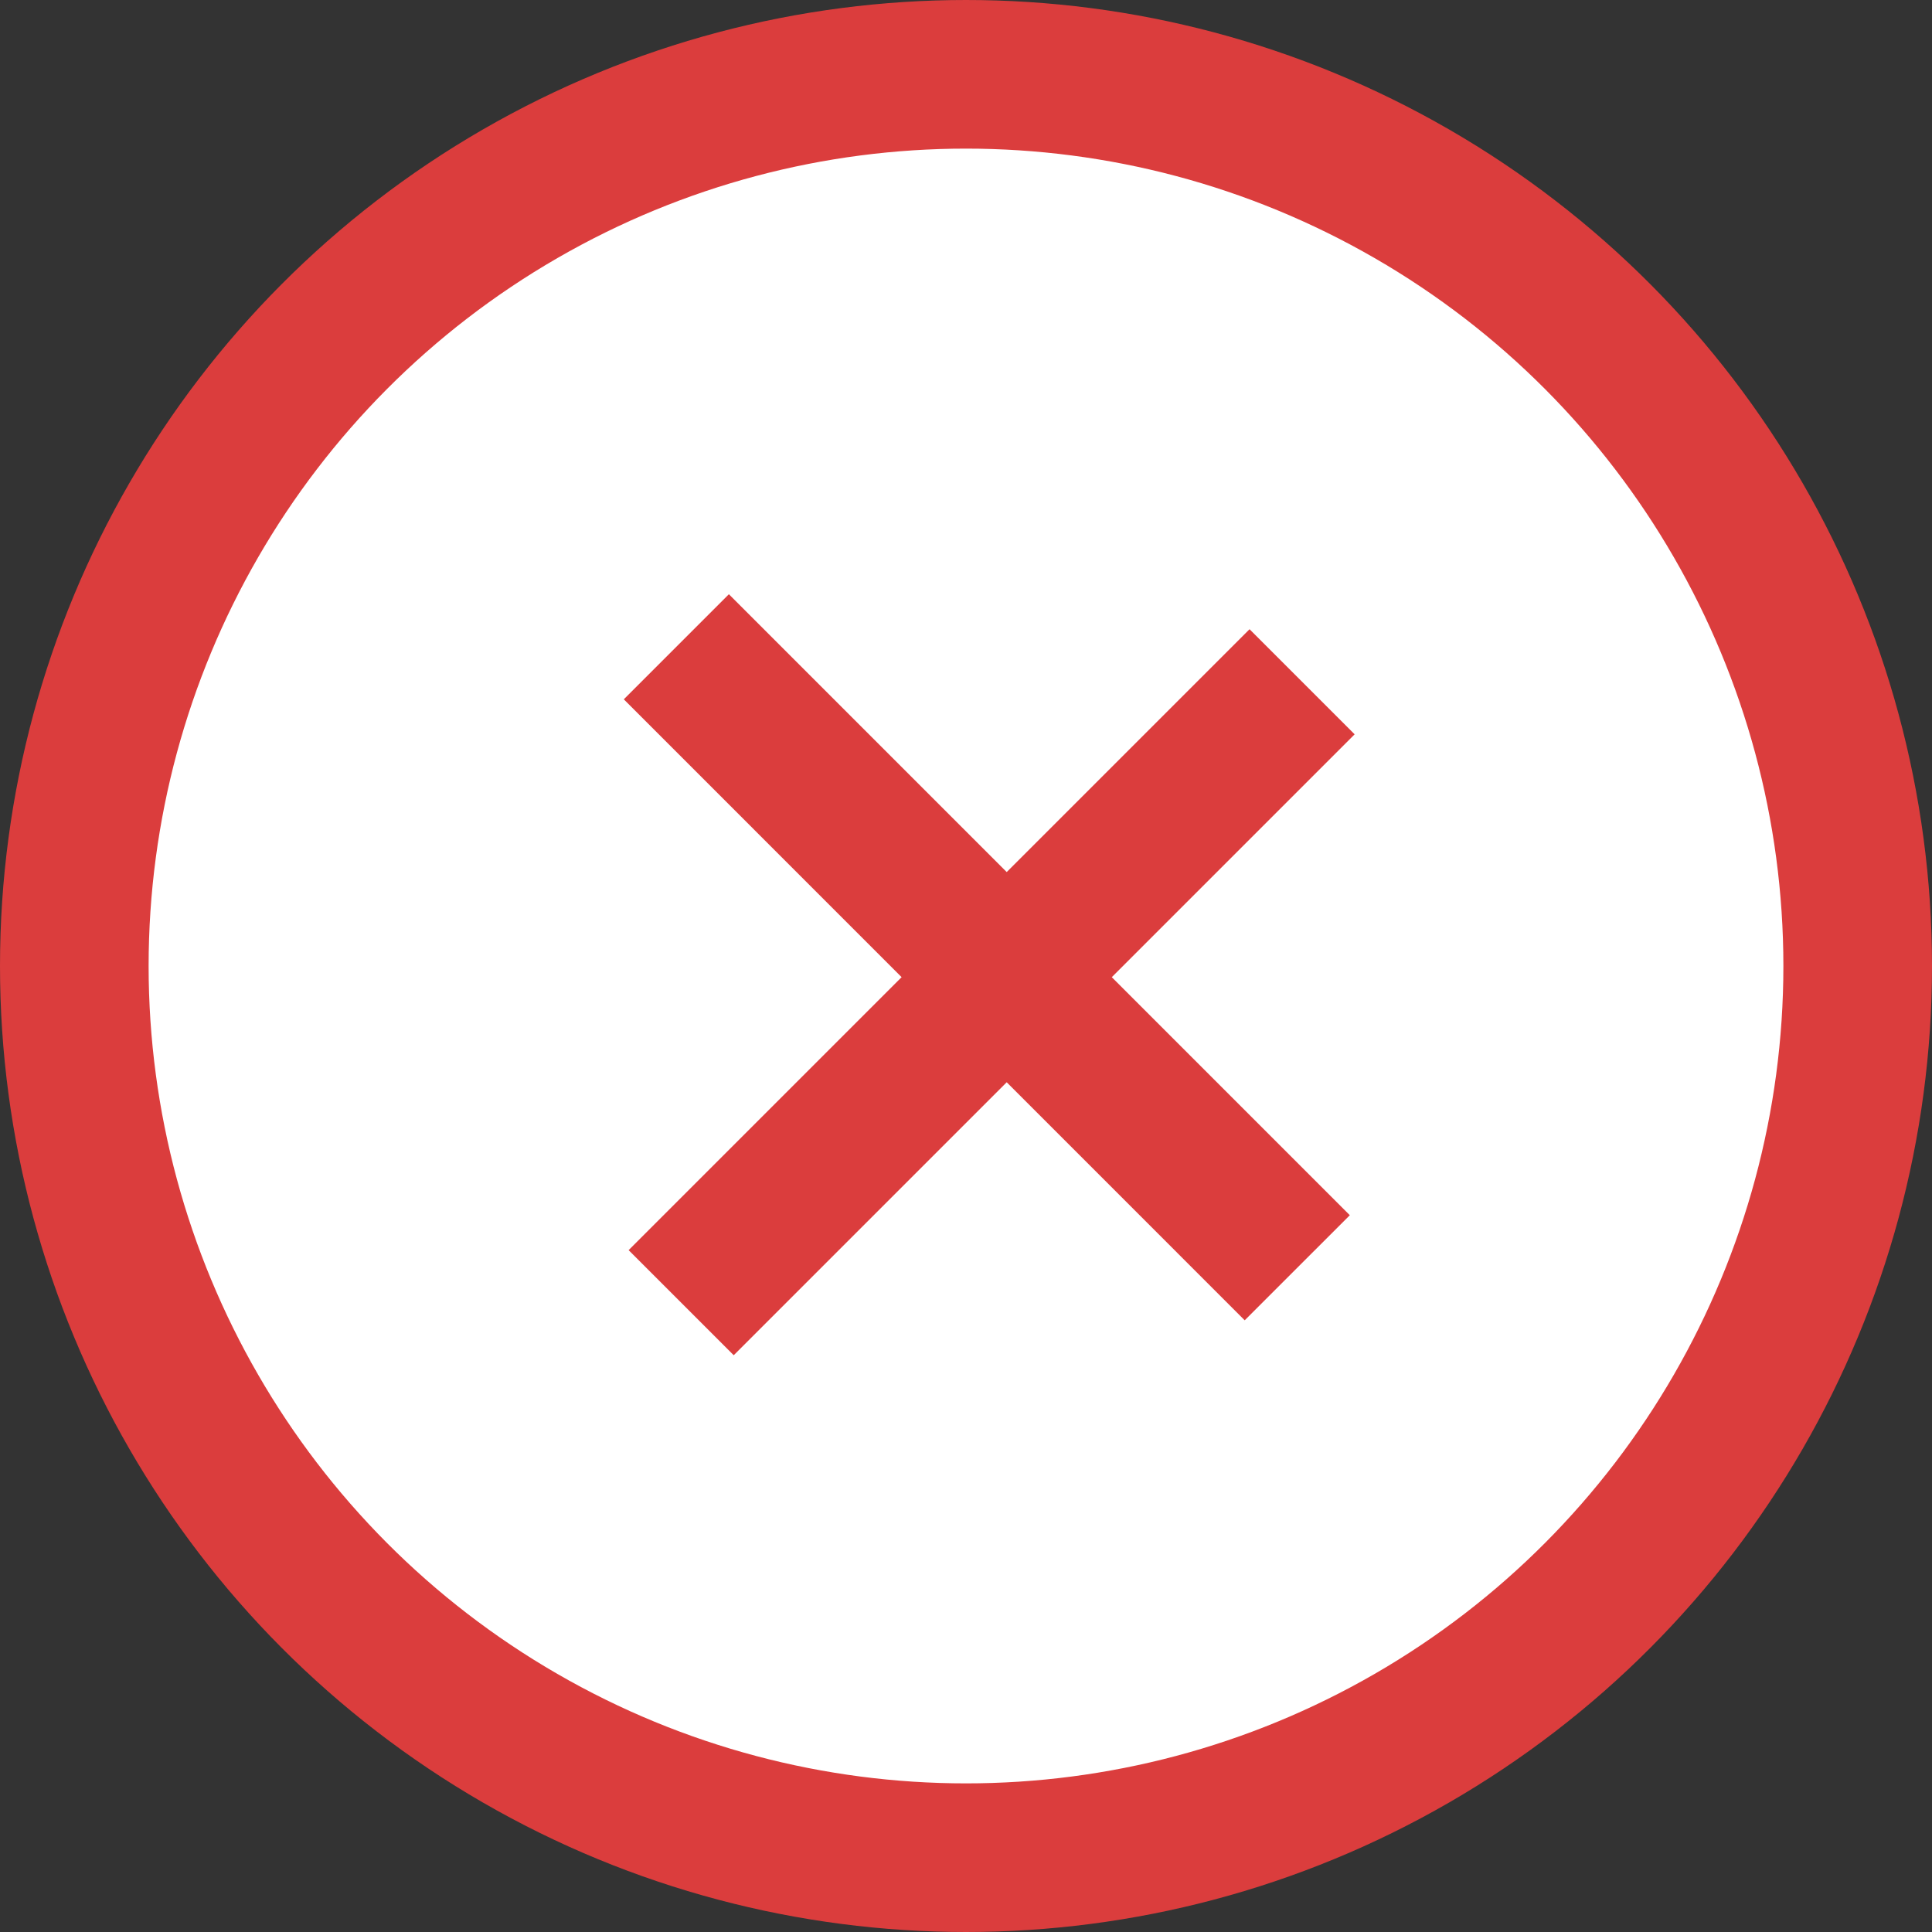
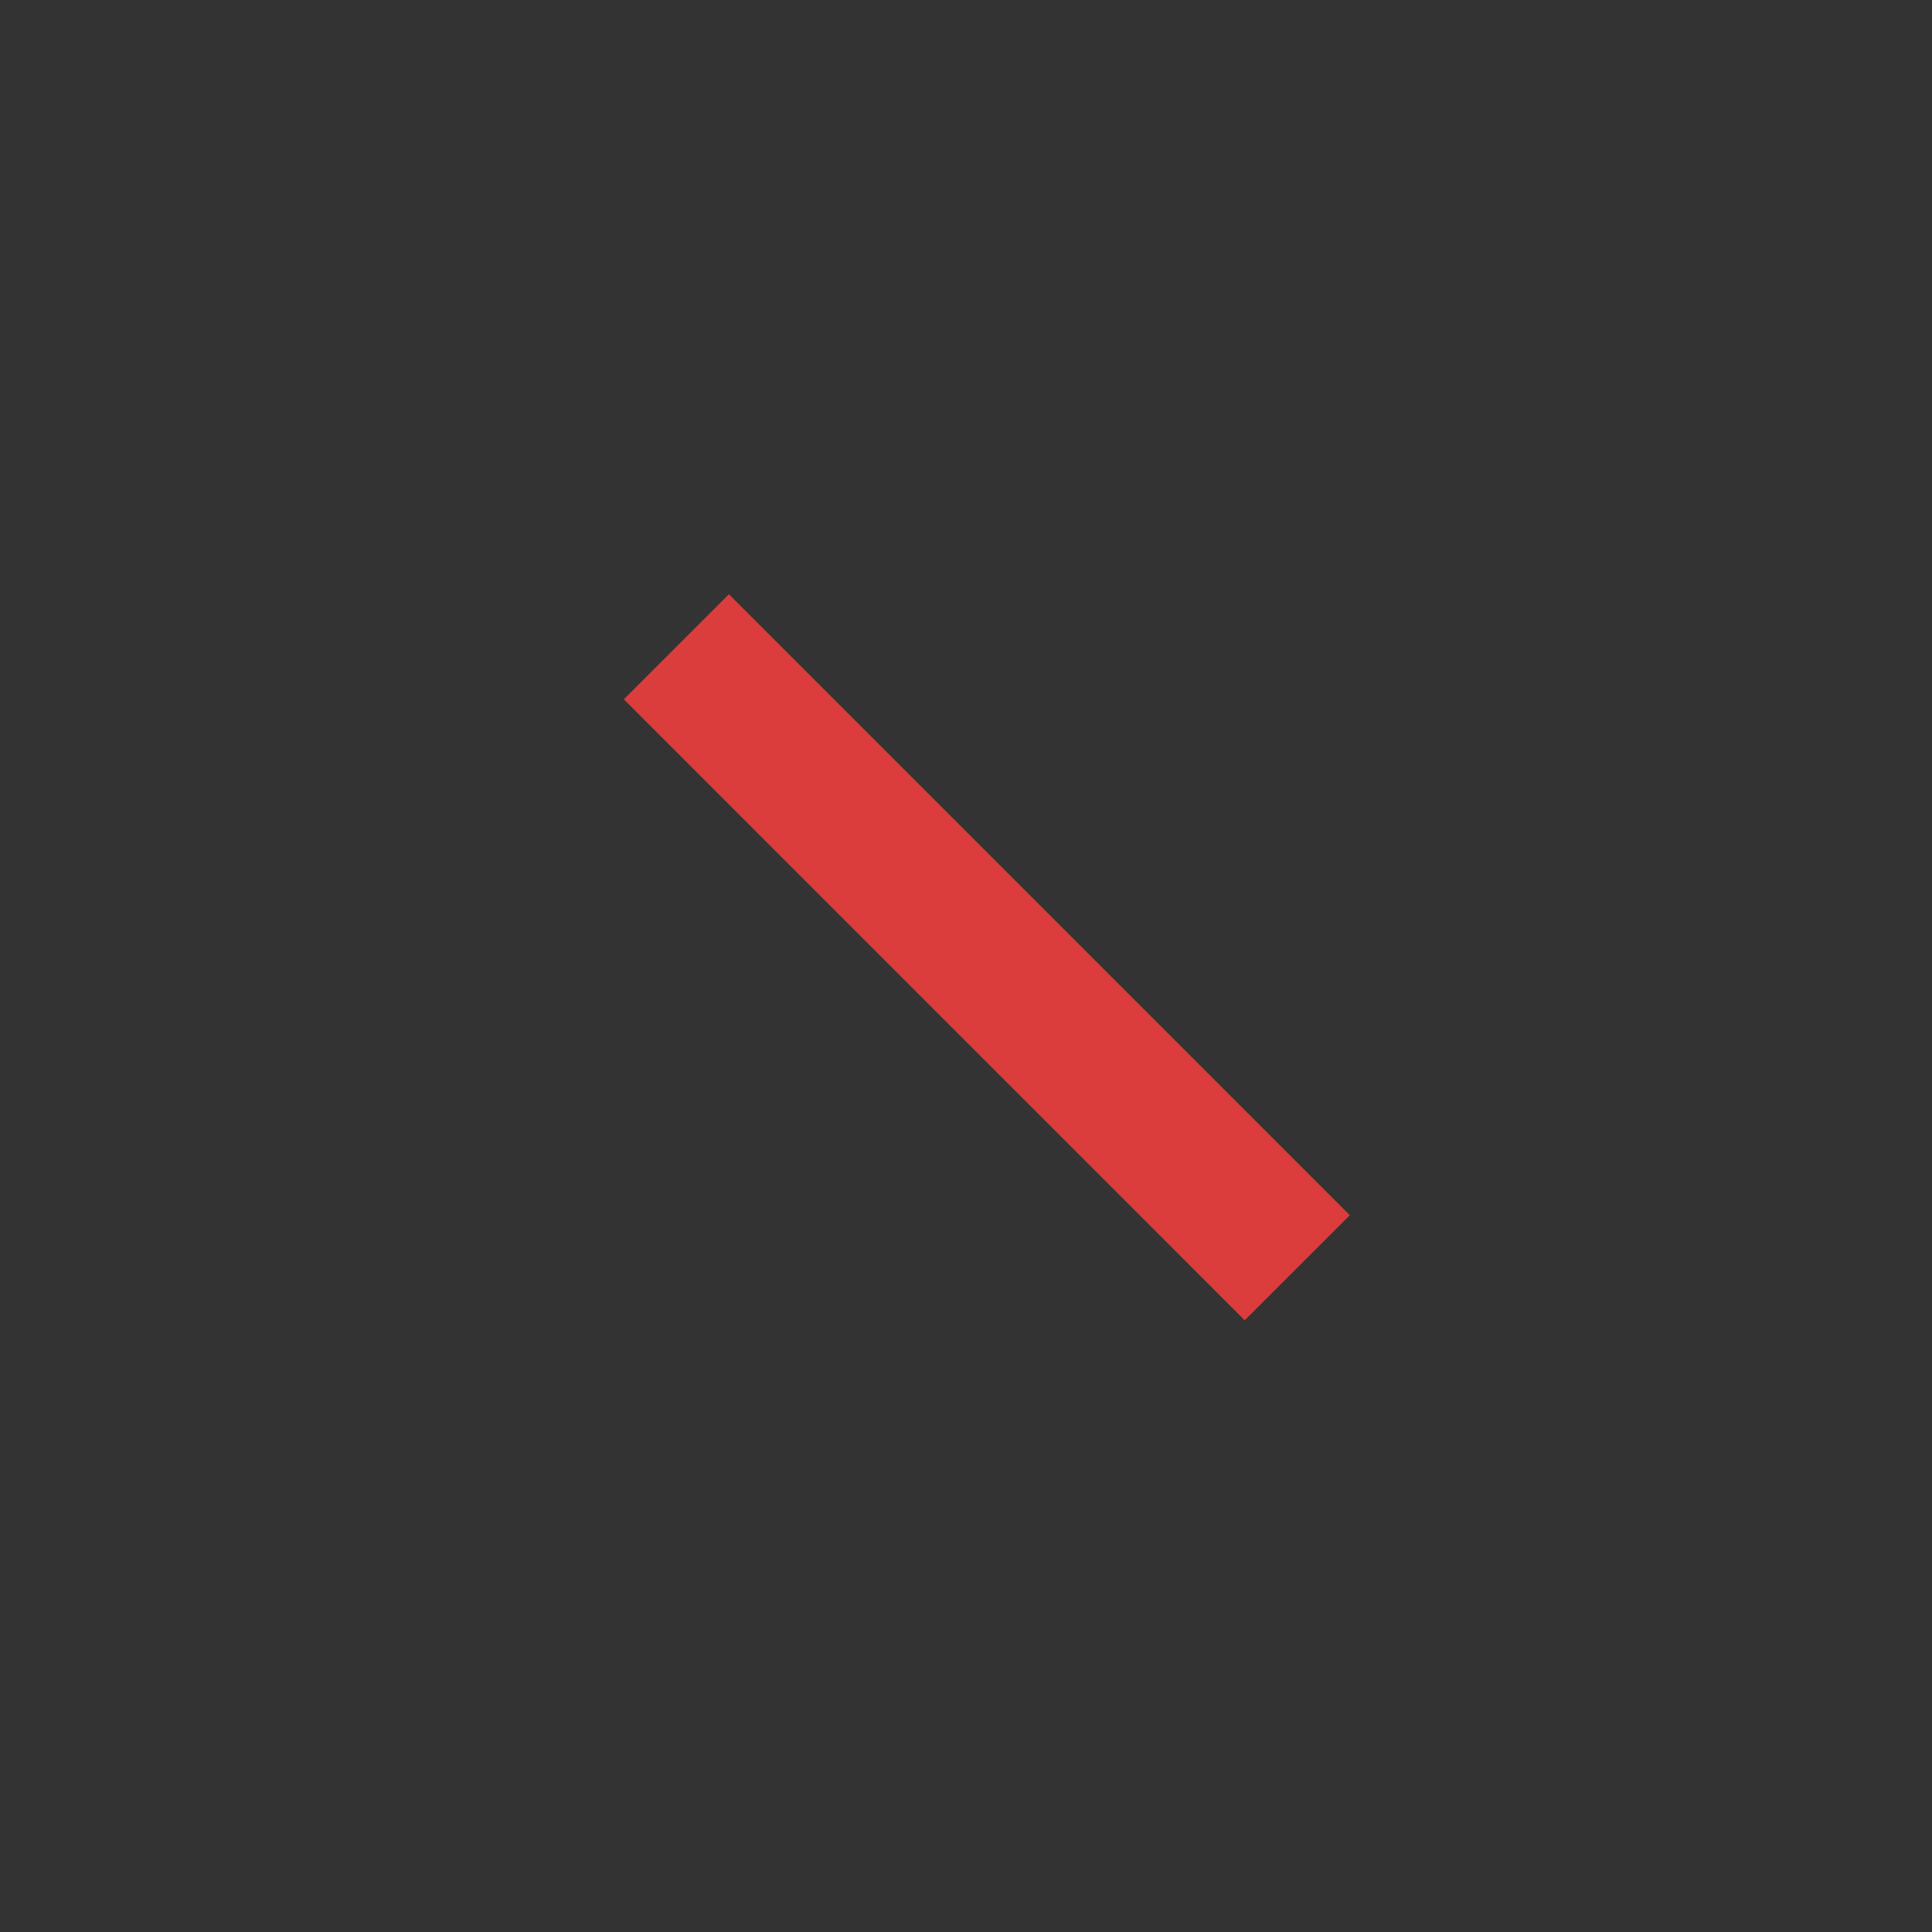
<svg xmlns="http://www.w3.org/2000/svg" width="26" height="26" viewBox="0 0 26 26" fill="none">
  <rect x="0" y="0" width="26" height="26" fill="#333333" stroke="none" />
-   <circle cx="13" cy="13" r="12" fill="white" stroke="#DB3D3D" stroke-width="2" />
  <line x1="9.102" y1="8.704" x2="17.458" y2="17.061" stroke="#DB3D3D" stroke-width="2" />
-   <line x1="17.523" y1="9.175" x2="9.167" y2="17.531" stroke="#DB3D3D" stroke-width="2" />
</svg>